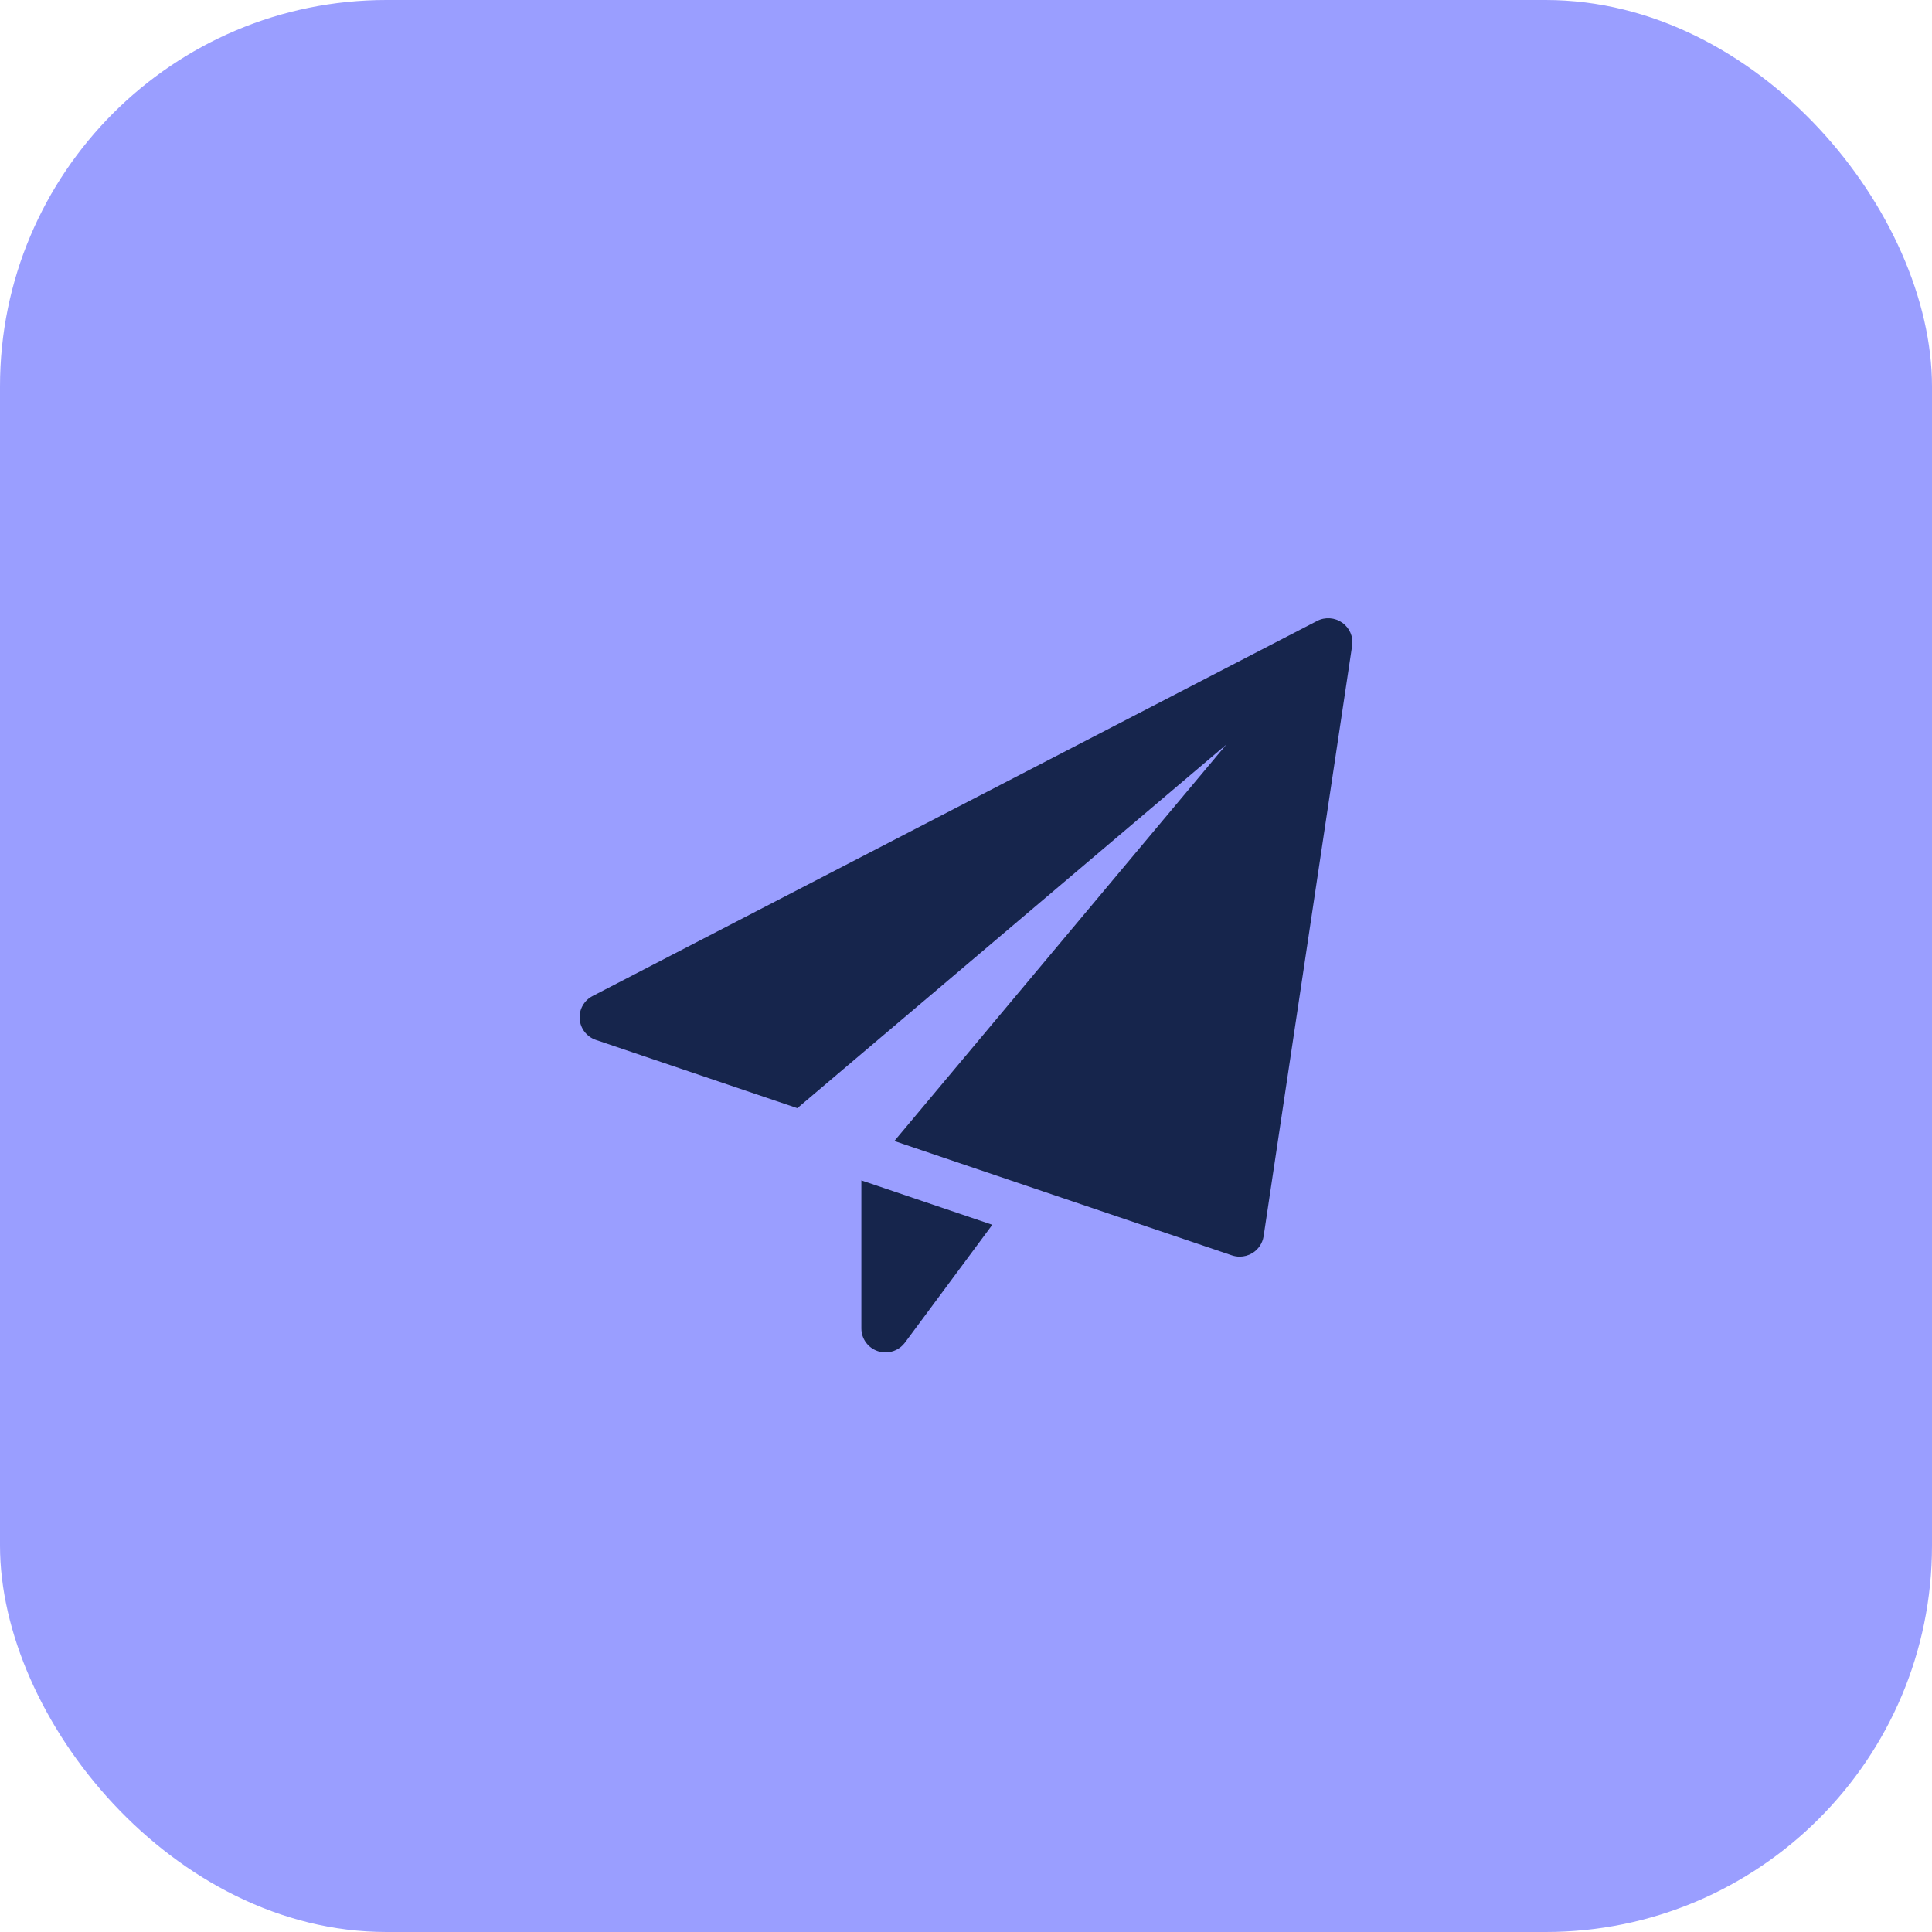
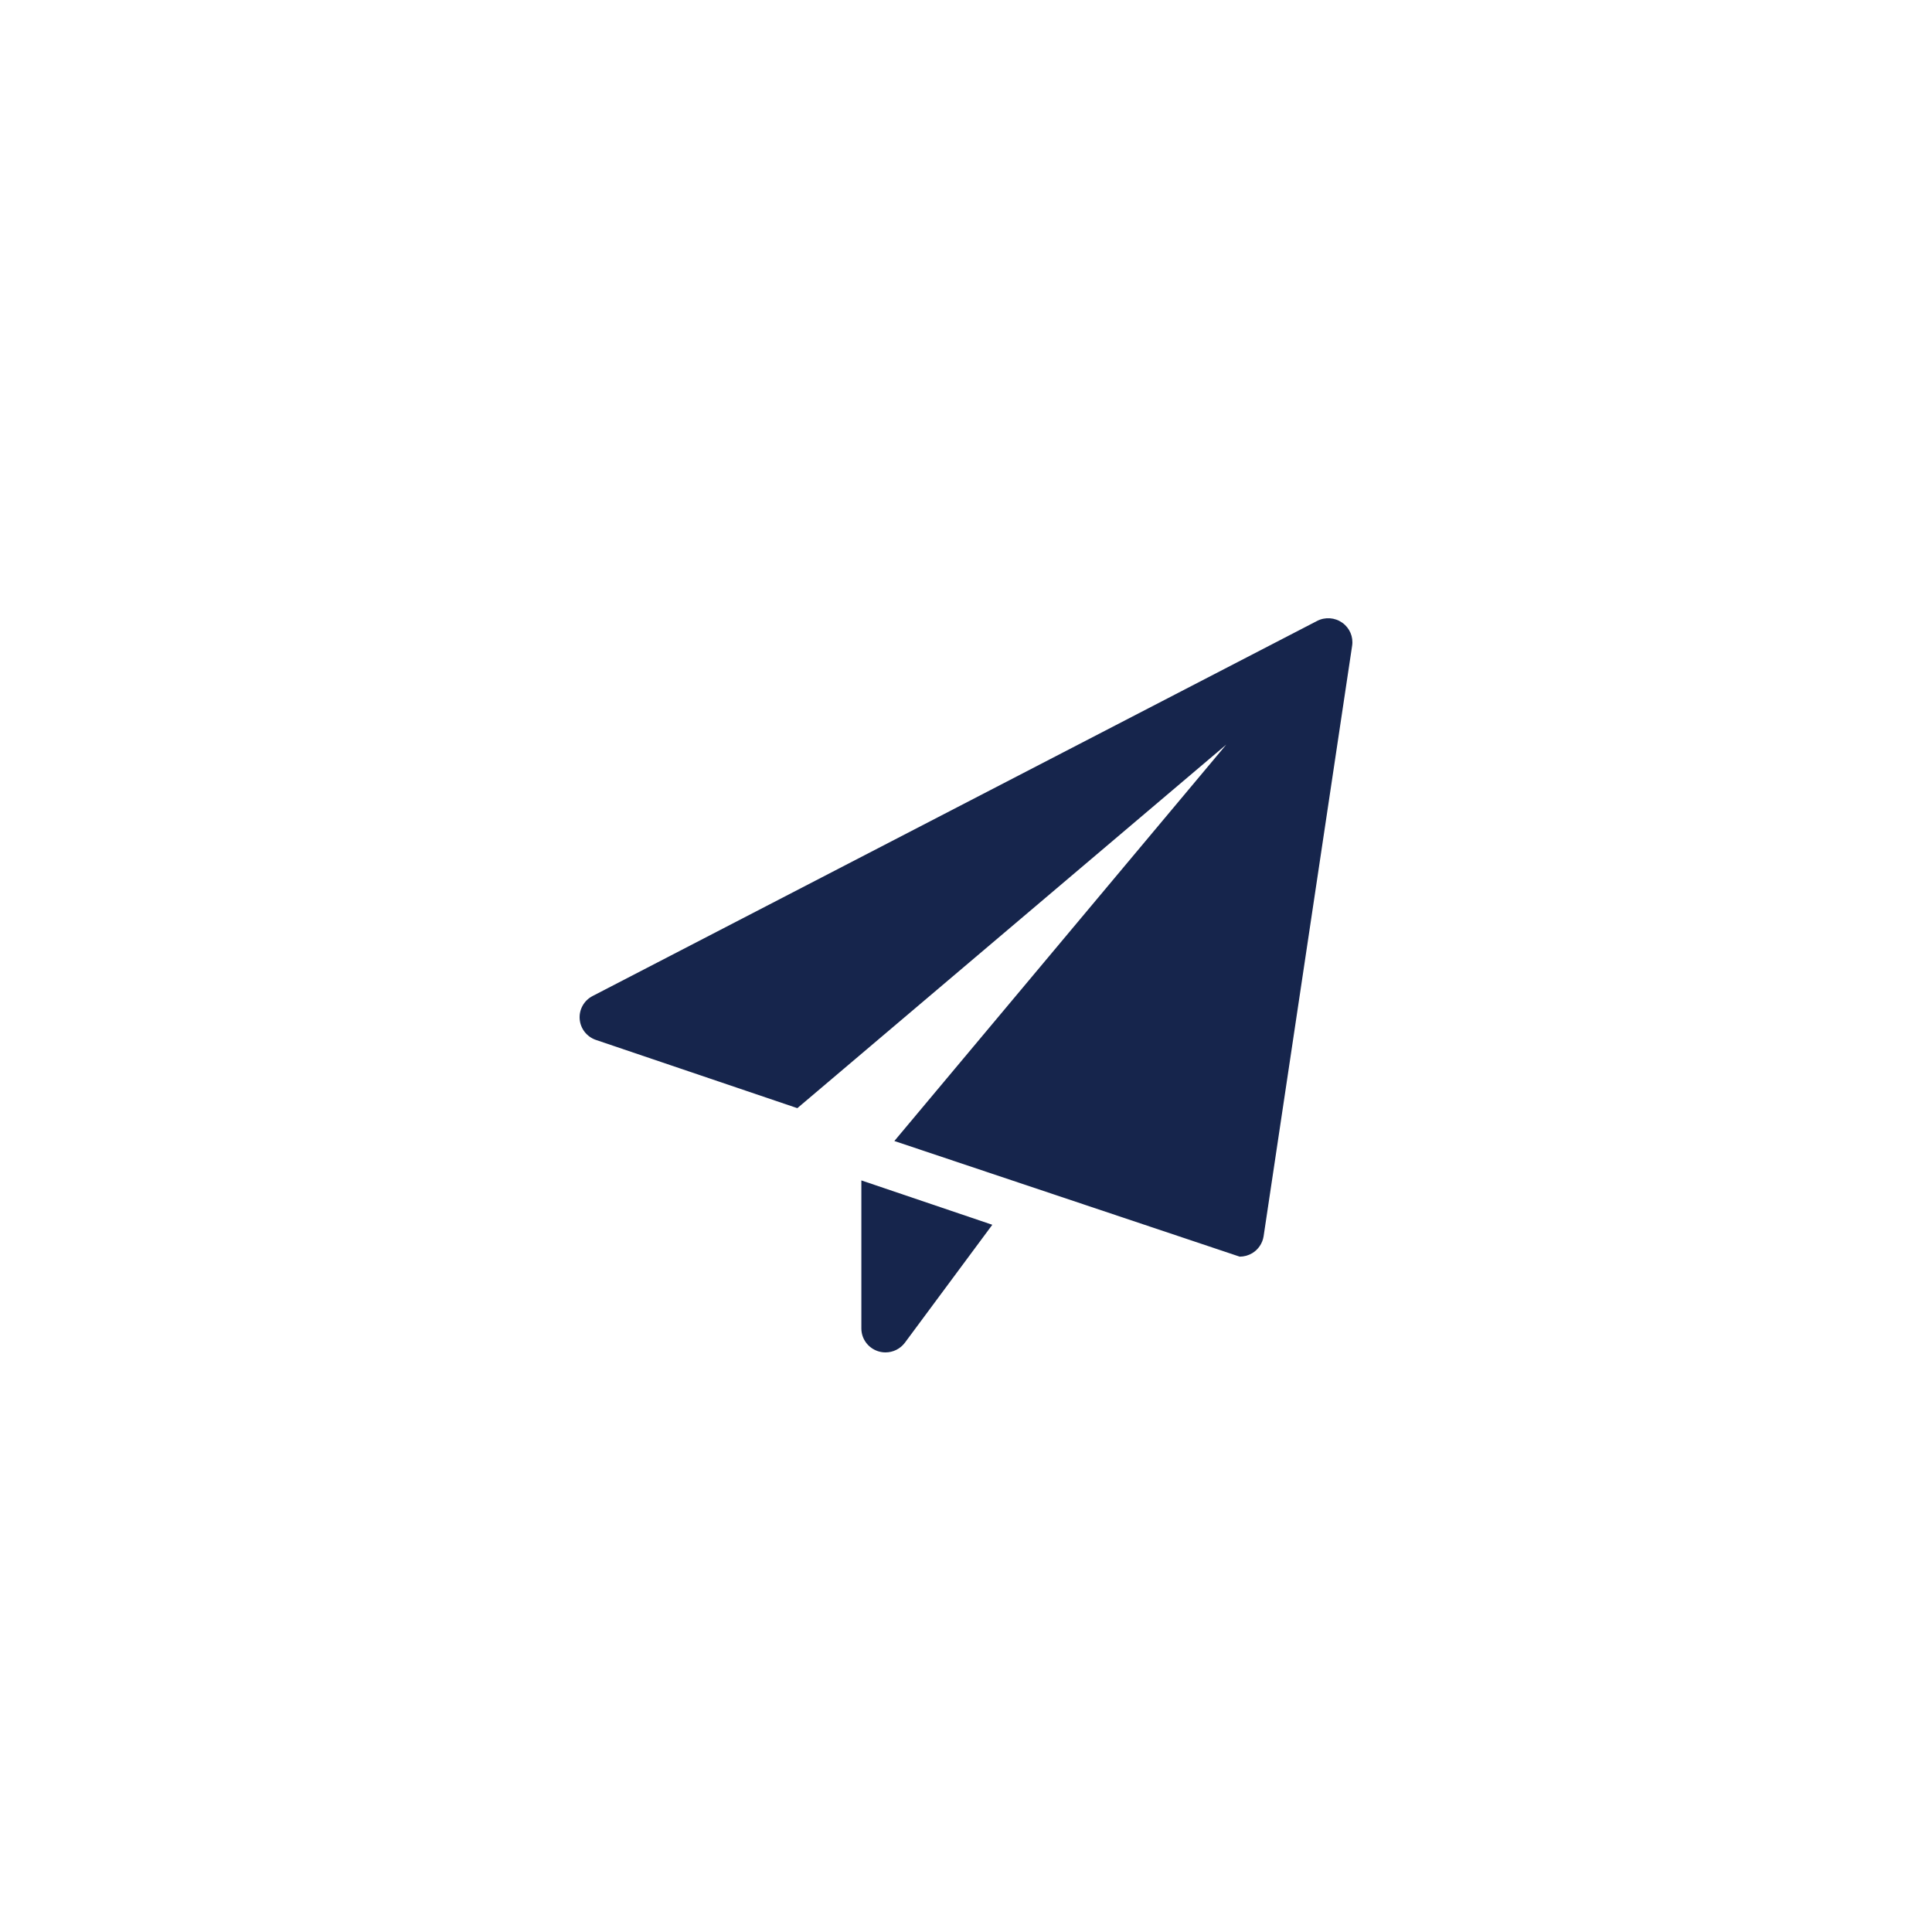
<svg xmlns="http://www.w3.org/2000/svg" width="50" height="50" viewBox="0 0 50 50" fill="none">
-   <rect width="50" height="50" rx="10" fill="#9A9EFF" />
-   <path fill-rule="evenodd" clip-rule="evenodd" d="M34.086 16.07C34.294 15.962 34.546 15.98 34.737 16.115C34.929 16.25 35.028 16.48 34.993 16.711L32.702 31.994C32.674 32.175 32.567 32.336 32.408 32.432C32.309 32.491 32.197 32.522 32.083 32.522C32.015 32.522 31.947 32.51 31.882 32.489L23.146 29.529L31.736 19.27L20.635 28.679L15.422 26.913C15.187 26.833 15.021 26.621 15.002 26.373C14.983 26.126 15.114 25.892 15.336 25.777L34.086 16.07ZM22.292 34.38V30.549L25.681 31.697L23.42 34.747C23.3 34.909 23.112 35 22.917 35C22.852 35 22.786 34.99 22.722 34.969C22.465 34.885 22.292 34.648 22.292 34.38Z" fill="#16254C" />
+   <path fill-rule="evenodd" clip-rule="evenodd" d="M34.086 16.07C34.294 15.962 34.546 15.98 34.737 16.115C34.929 16.25 35.028 16.48 34.993 16.711L32.702 31.994C32.674 32.175 32.567 32.336 32.408 32.432C32.309 32.491 32.197 32.522 32.083 32.522L23.146 29.529L31.736 19.27L20.635 28.679L15.422 26.913C15.187 26.833 15.021 26.621 15.002 26.373C14.983 26.126 15.114 25.892 15.336 25.777L34.086 16.07ZM22.292 34.38V30.549L25.681 31.697L23.42 34.747C23.3 34.909 23.112 35 22.917 35C22.852 35 22.786 34.99 22.722 34.969C22.465 34.885 22.292 34.648 22.292 34.38Z" fill="#16254C" />
</svg>